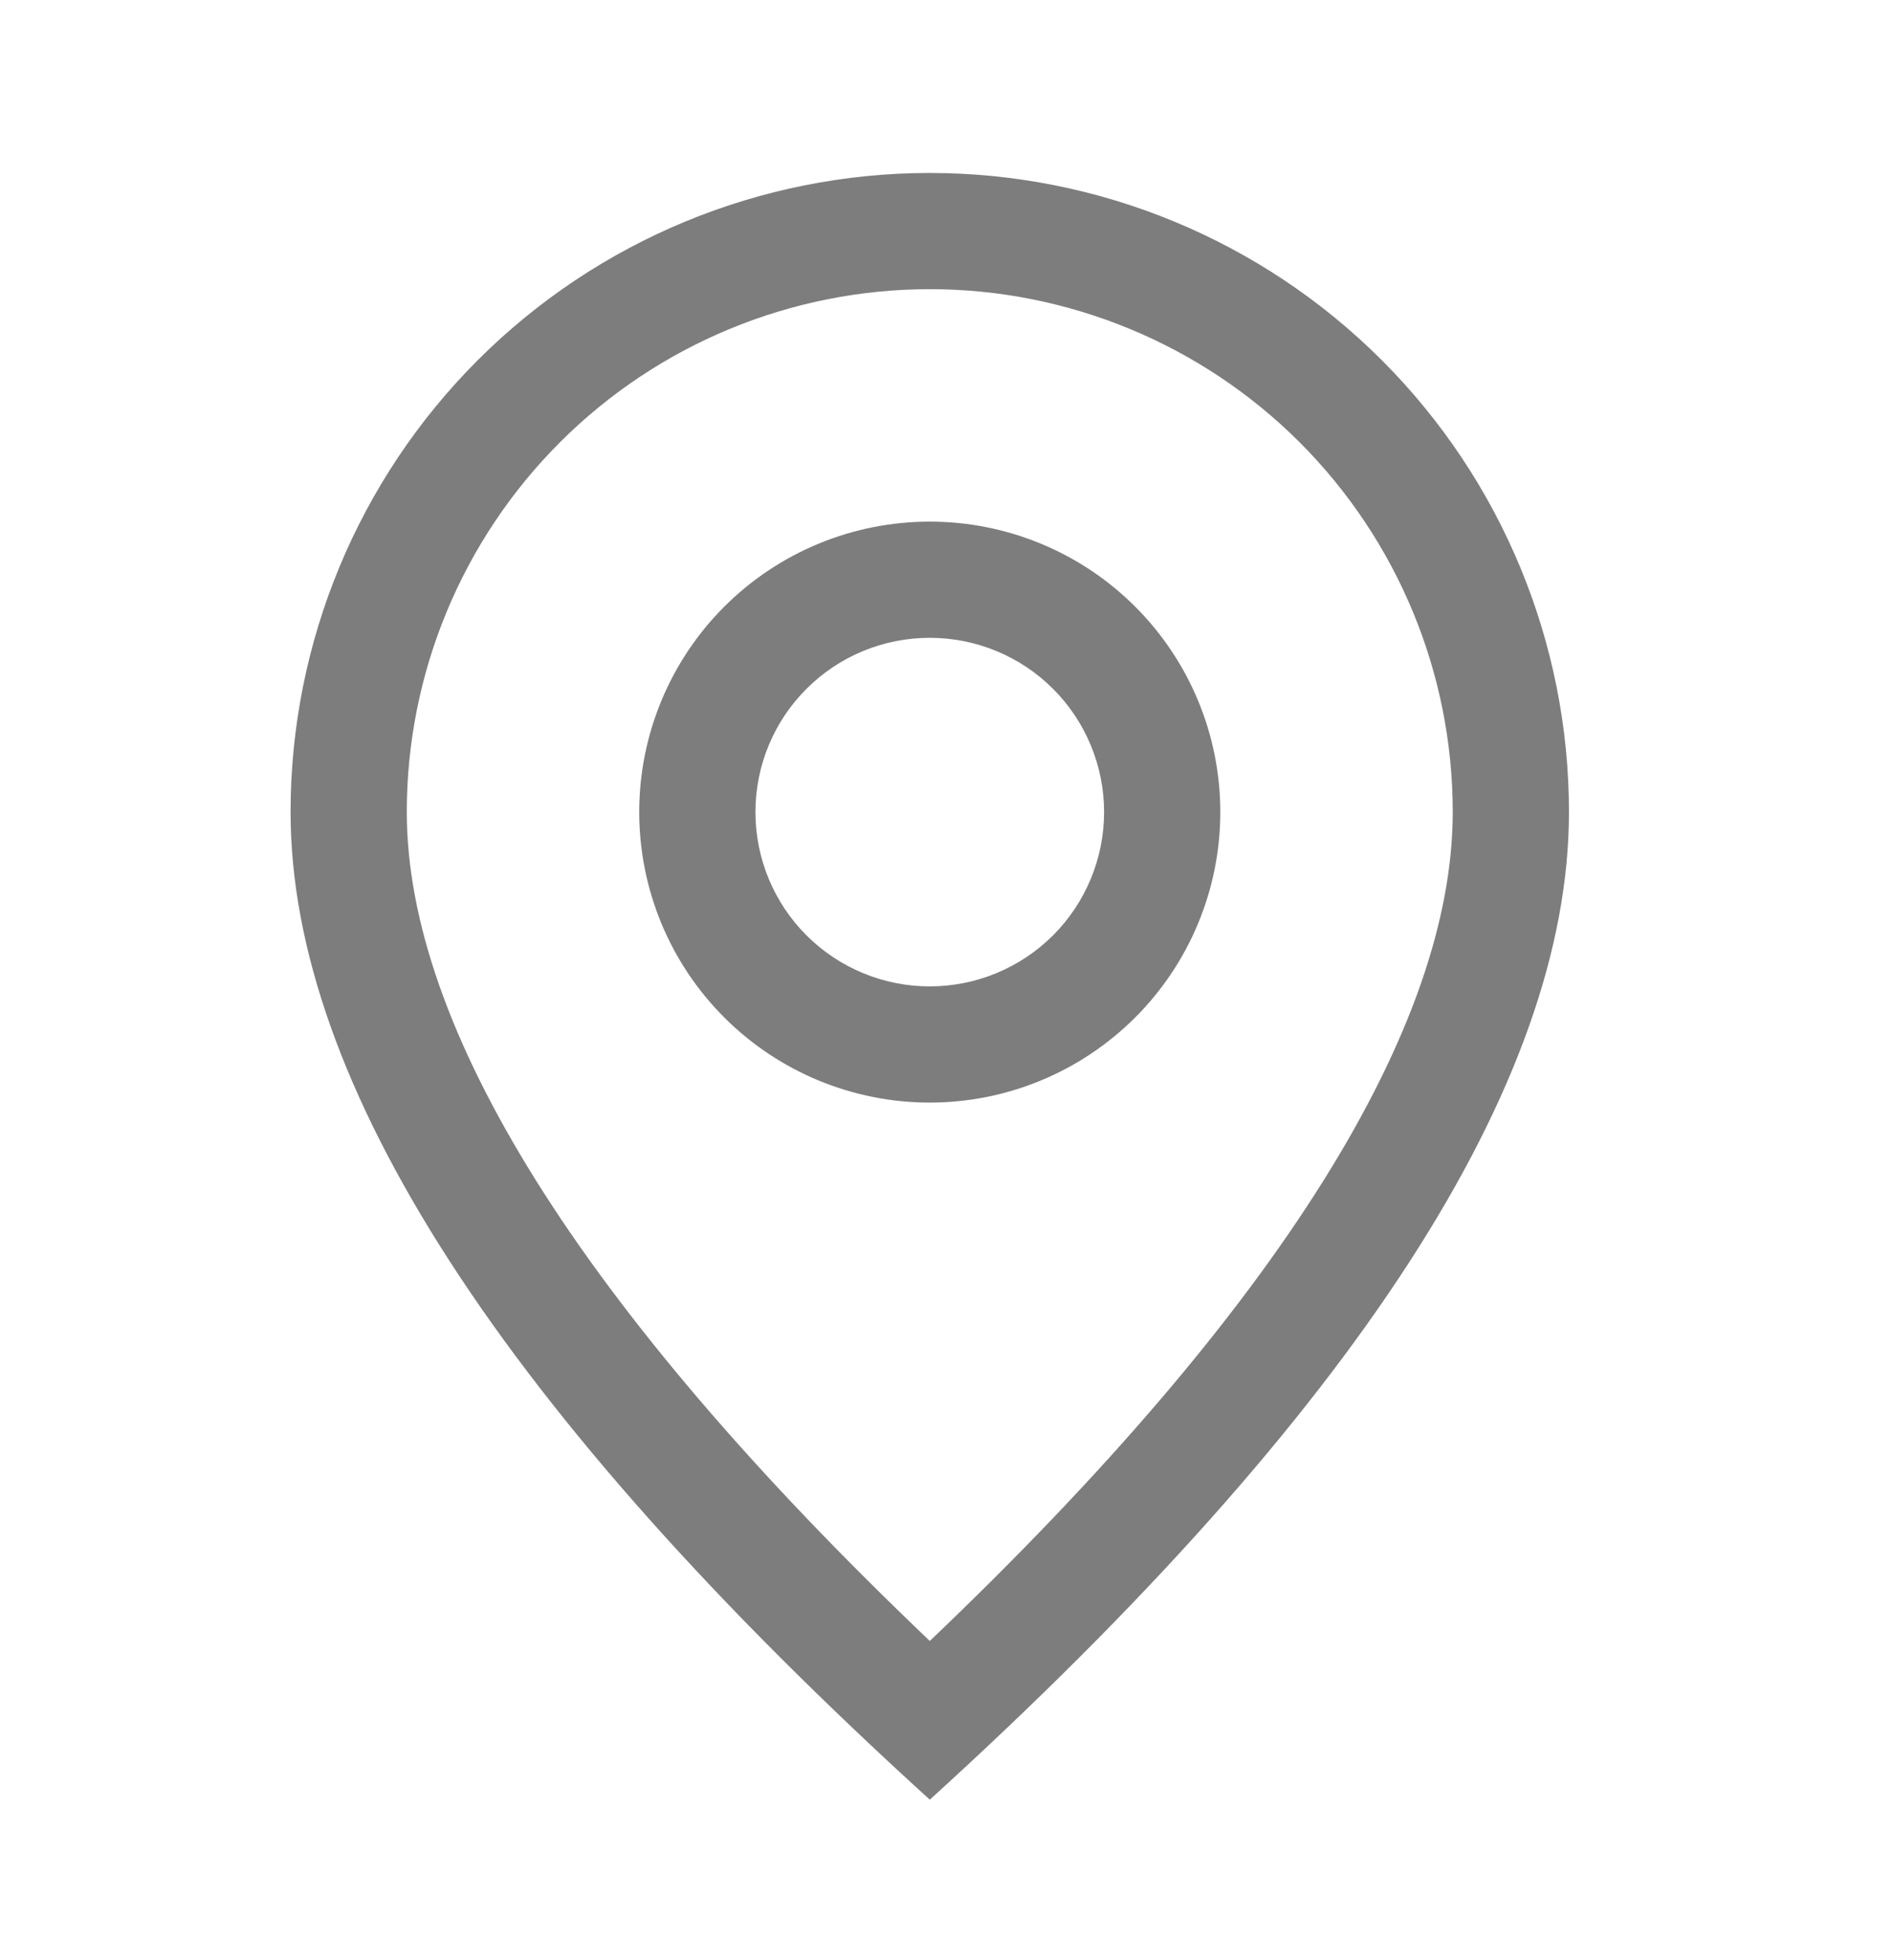
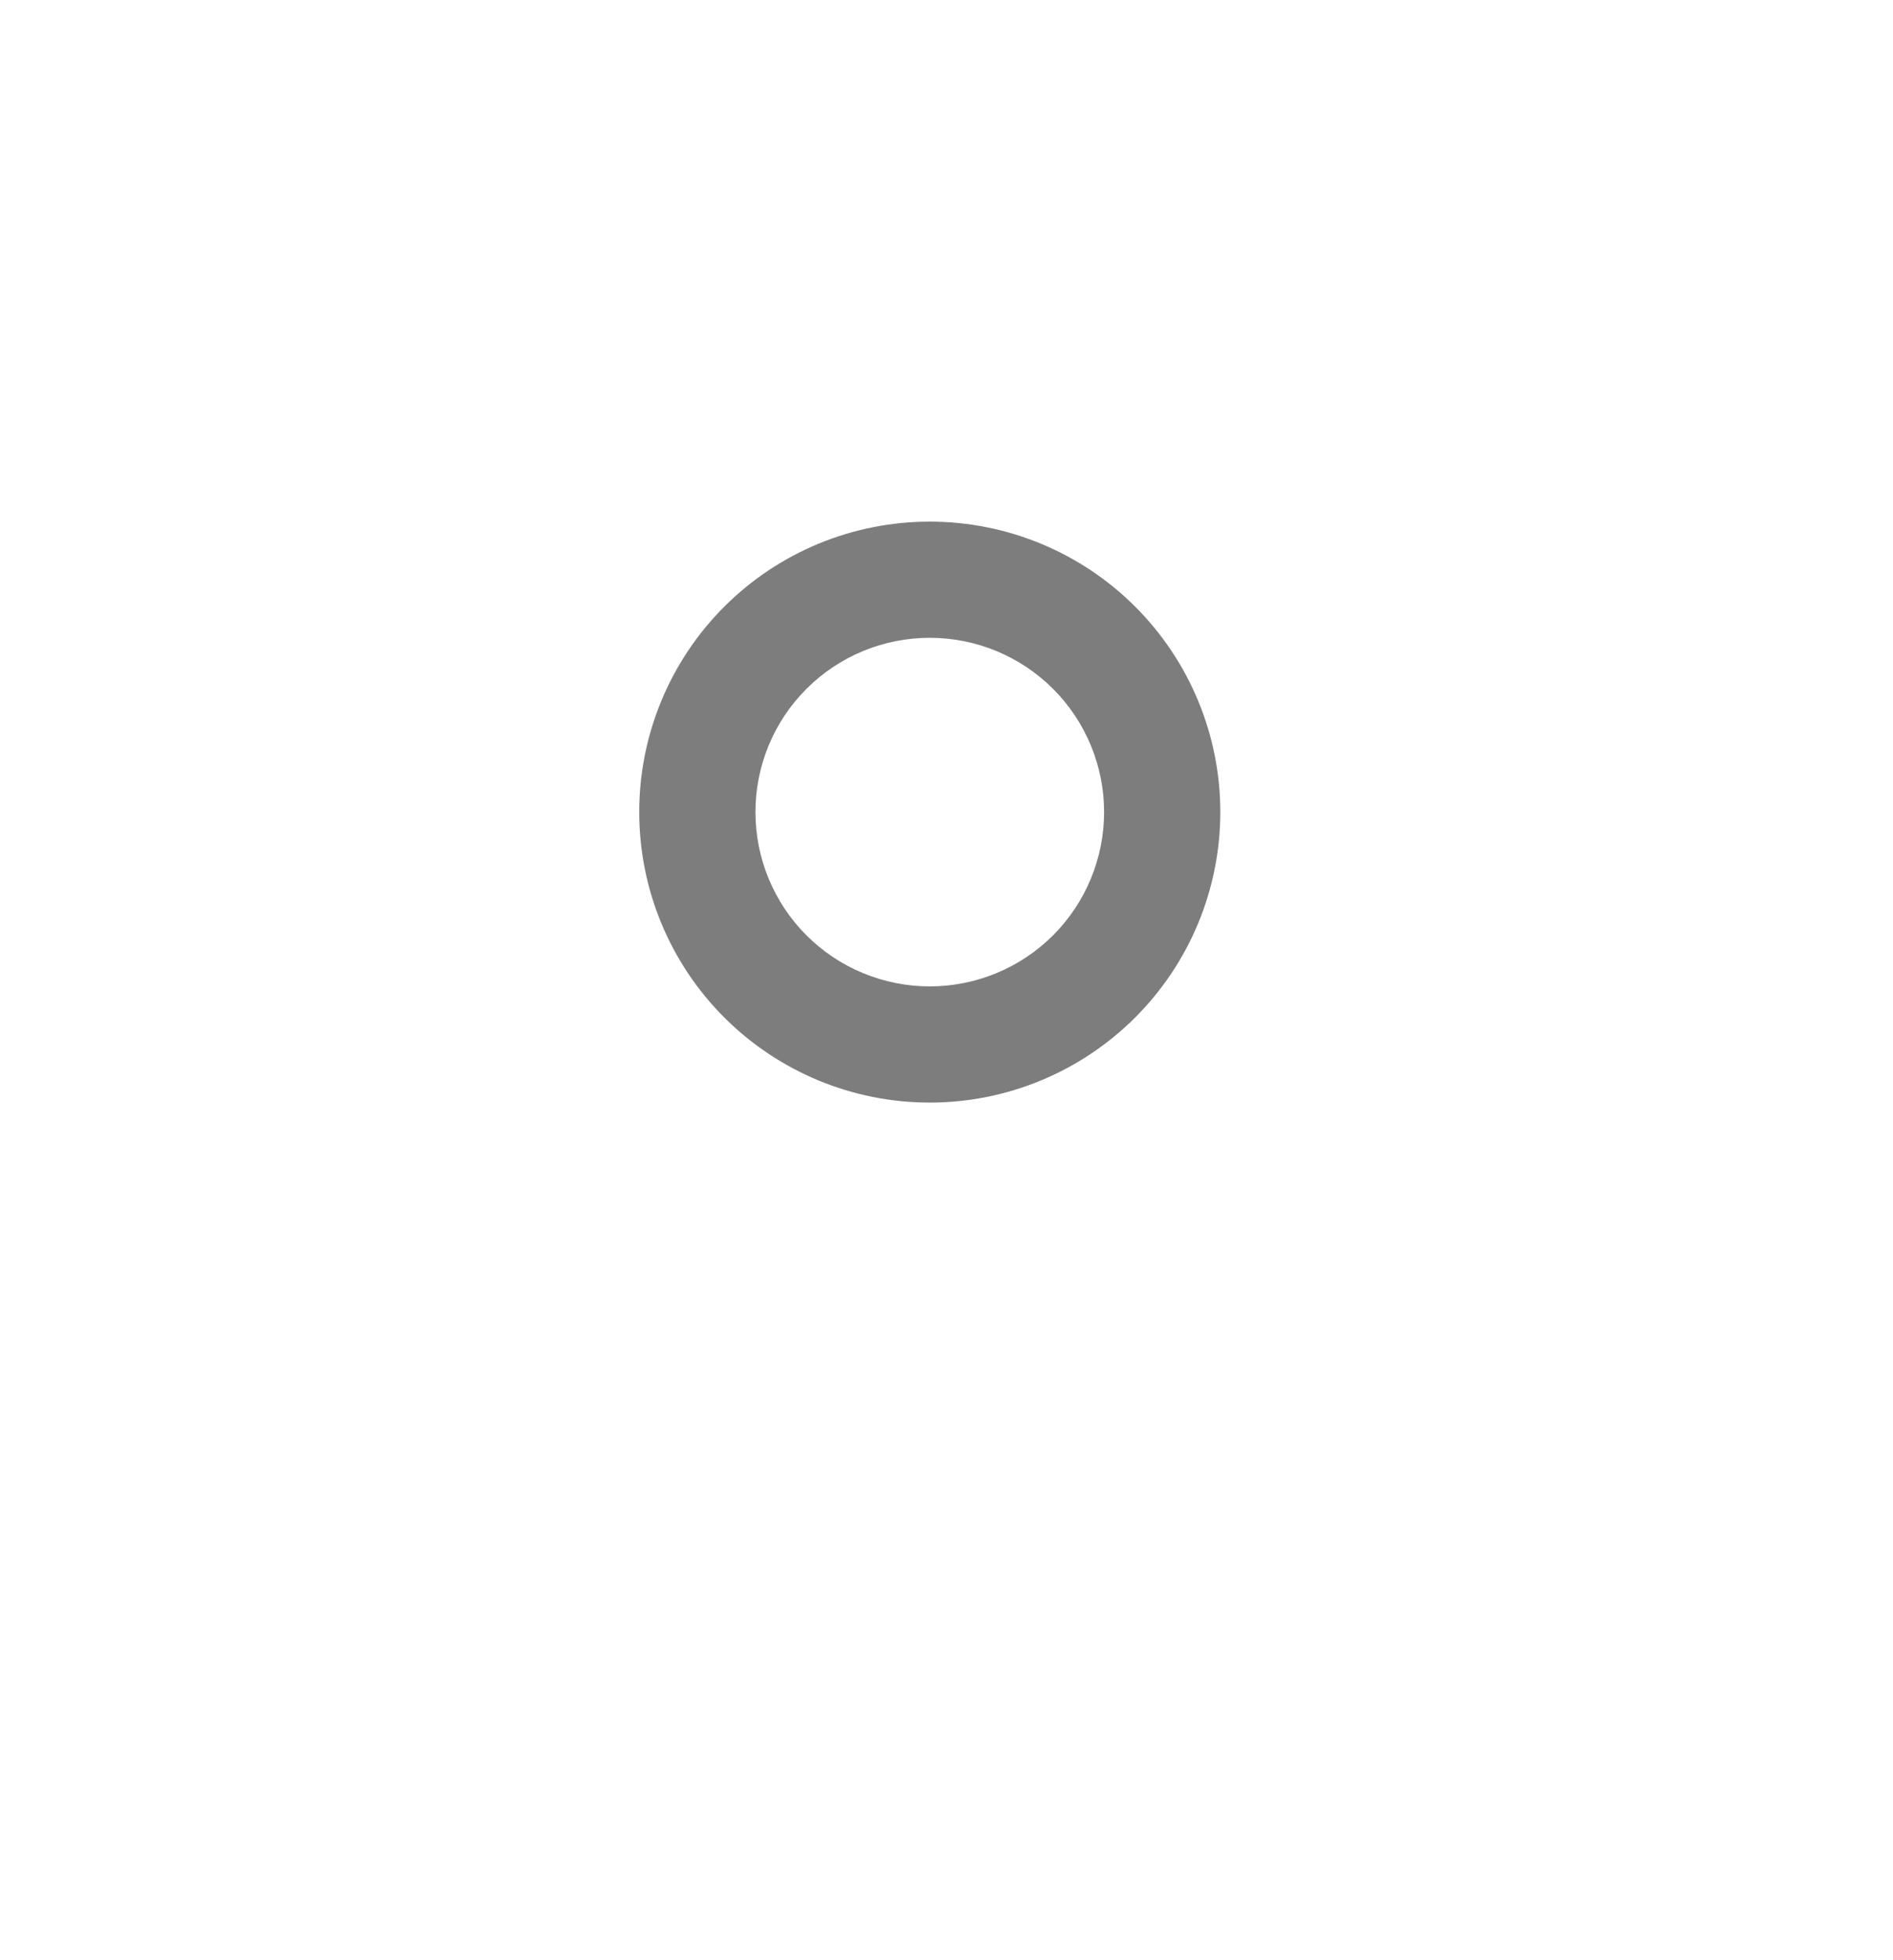
<svg xmlns="http://www.w3.org/2000/svg" width="28" height="29" viewBox="0 0 28 29" fill="none">
-   <path d="M21.488 12.013C21.488 9.962 20.673 7.994 19.223 6.543C17.772 5.093 15.804 4.278 13.753 4.278C11.701 4.278 9.733 5.093 8.283 6.543C6.832 7.994 6.017 9.962 6.017 12.013C6.017 15.187 8.556 19.323 13.753 24.277C18.949 19.323 21.488 15.187 21.488 12.013ZM13.753 26.625C7.449 20.896 4.298 16.024 4.298 12.013C4.298 9.506 5.294 7.101 7.067 5.328C8.84 3.555 11.245 2.559 13.753 2.559C16.26 2.559 18.665 3.555 20.438 5.328C22.211 7.101 23.207 9.506 23.207 12.013C23.207 16.024 20.056 20.896 13.753 26.625Z" fill="#7D7D7D" />
  <path d="M13.752 14.593C14.436 14.593 15.092 14.321 15.576 13.838C16.059 13.354 16.331 12.698 16.331 12.014C16.331 11.33 16.059 10.674 15.576 10.191C15.092 9.707 14.436 9.436 13.752 9.436C13.068 9.436 12.412 9.707 11.929 10.191C11.445 10.674 11.174 11.33 11.174 12.014C11.174 12.698 11.445 13.354 11.929 13.838C12.412 14.321 13.068 14.593 13.752 14.593ZM13.752 16.312C12.612 16.312 11.519 15.859 10.713 15.053C9.907 14.247 9.455 13.154 9.455 12.014C9.455 10.874 9.907 9.781 10.713 8.975C11.519 8.169 12.612 7.717 13.752 7.717C14.892 7.717 15.985 8.169 16.791 8.975C17.597 9.781 18.05 10.874 18.05 12.014C18.05 13.154 17.597 14.247 16.791 15.053C15.985 15.859 14.892 16.312 13.752 16.312Z" fill="#7D7D7D" />
</svg>